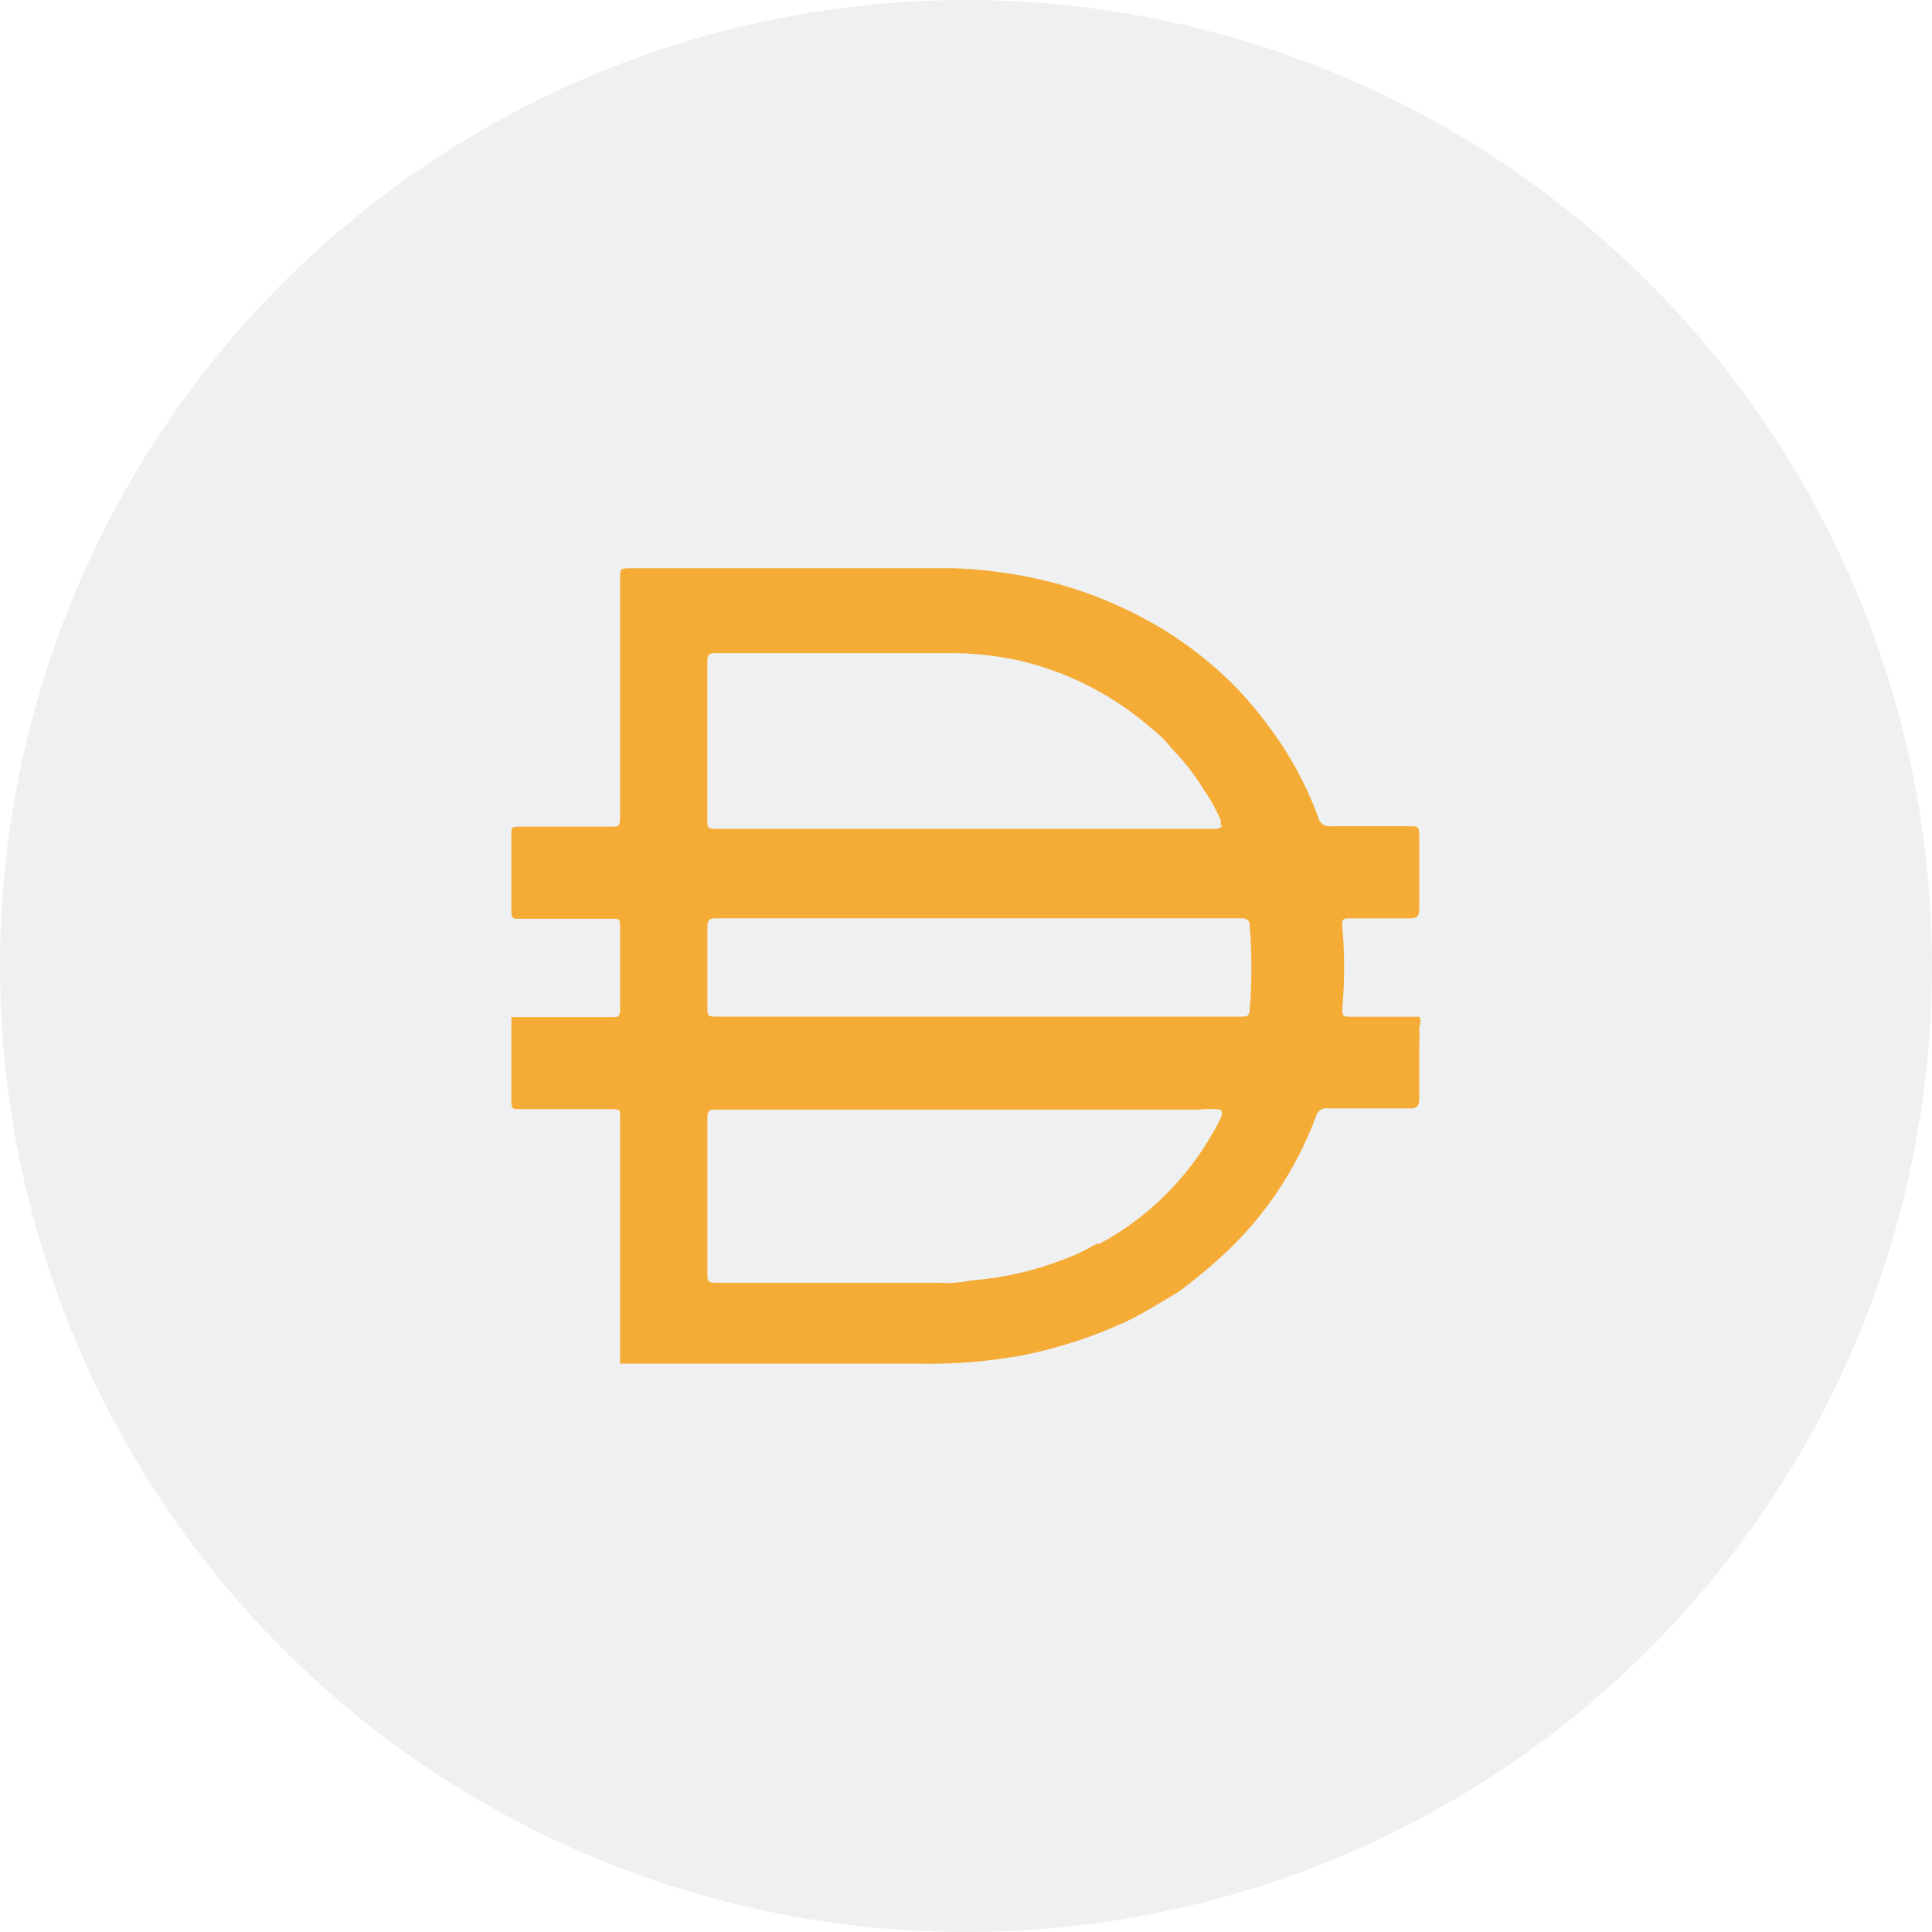
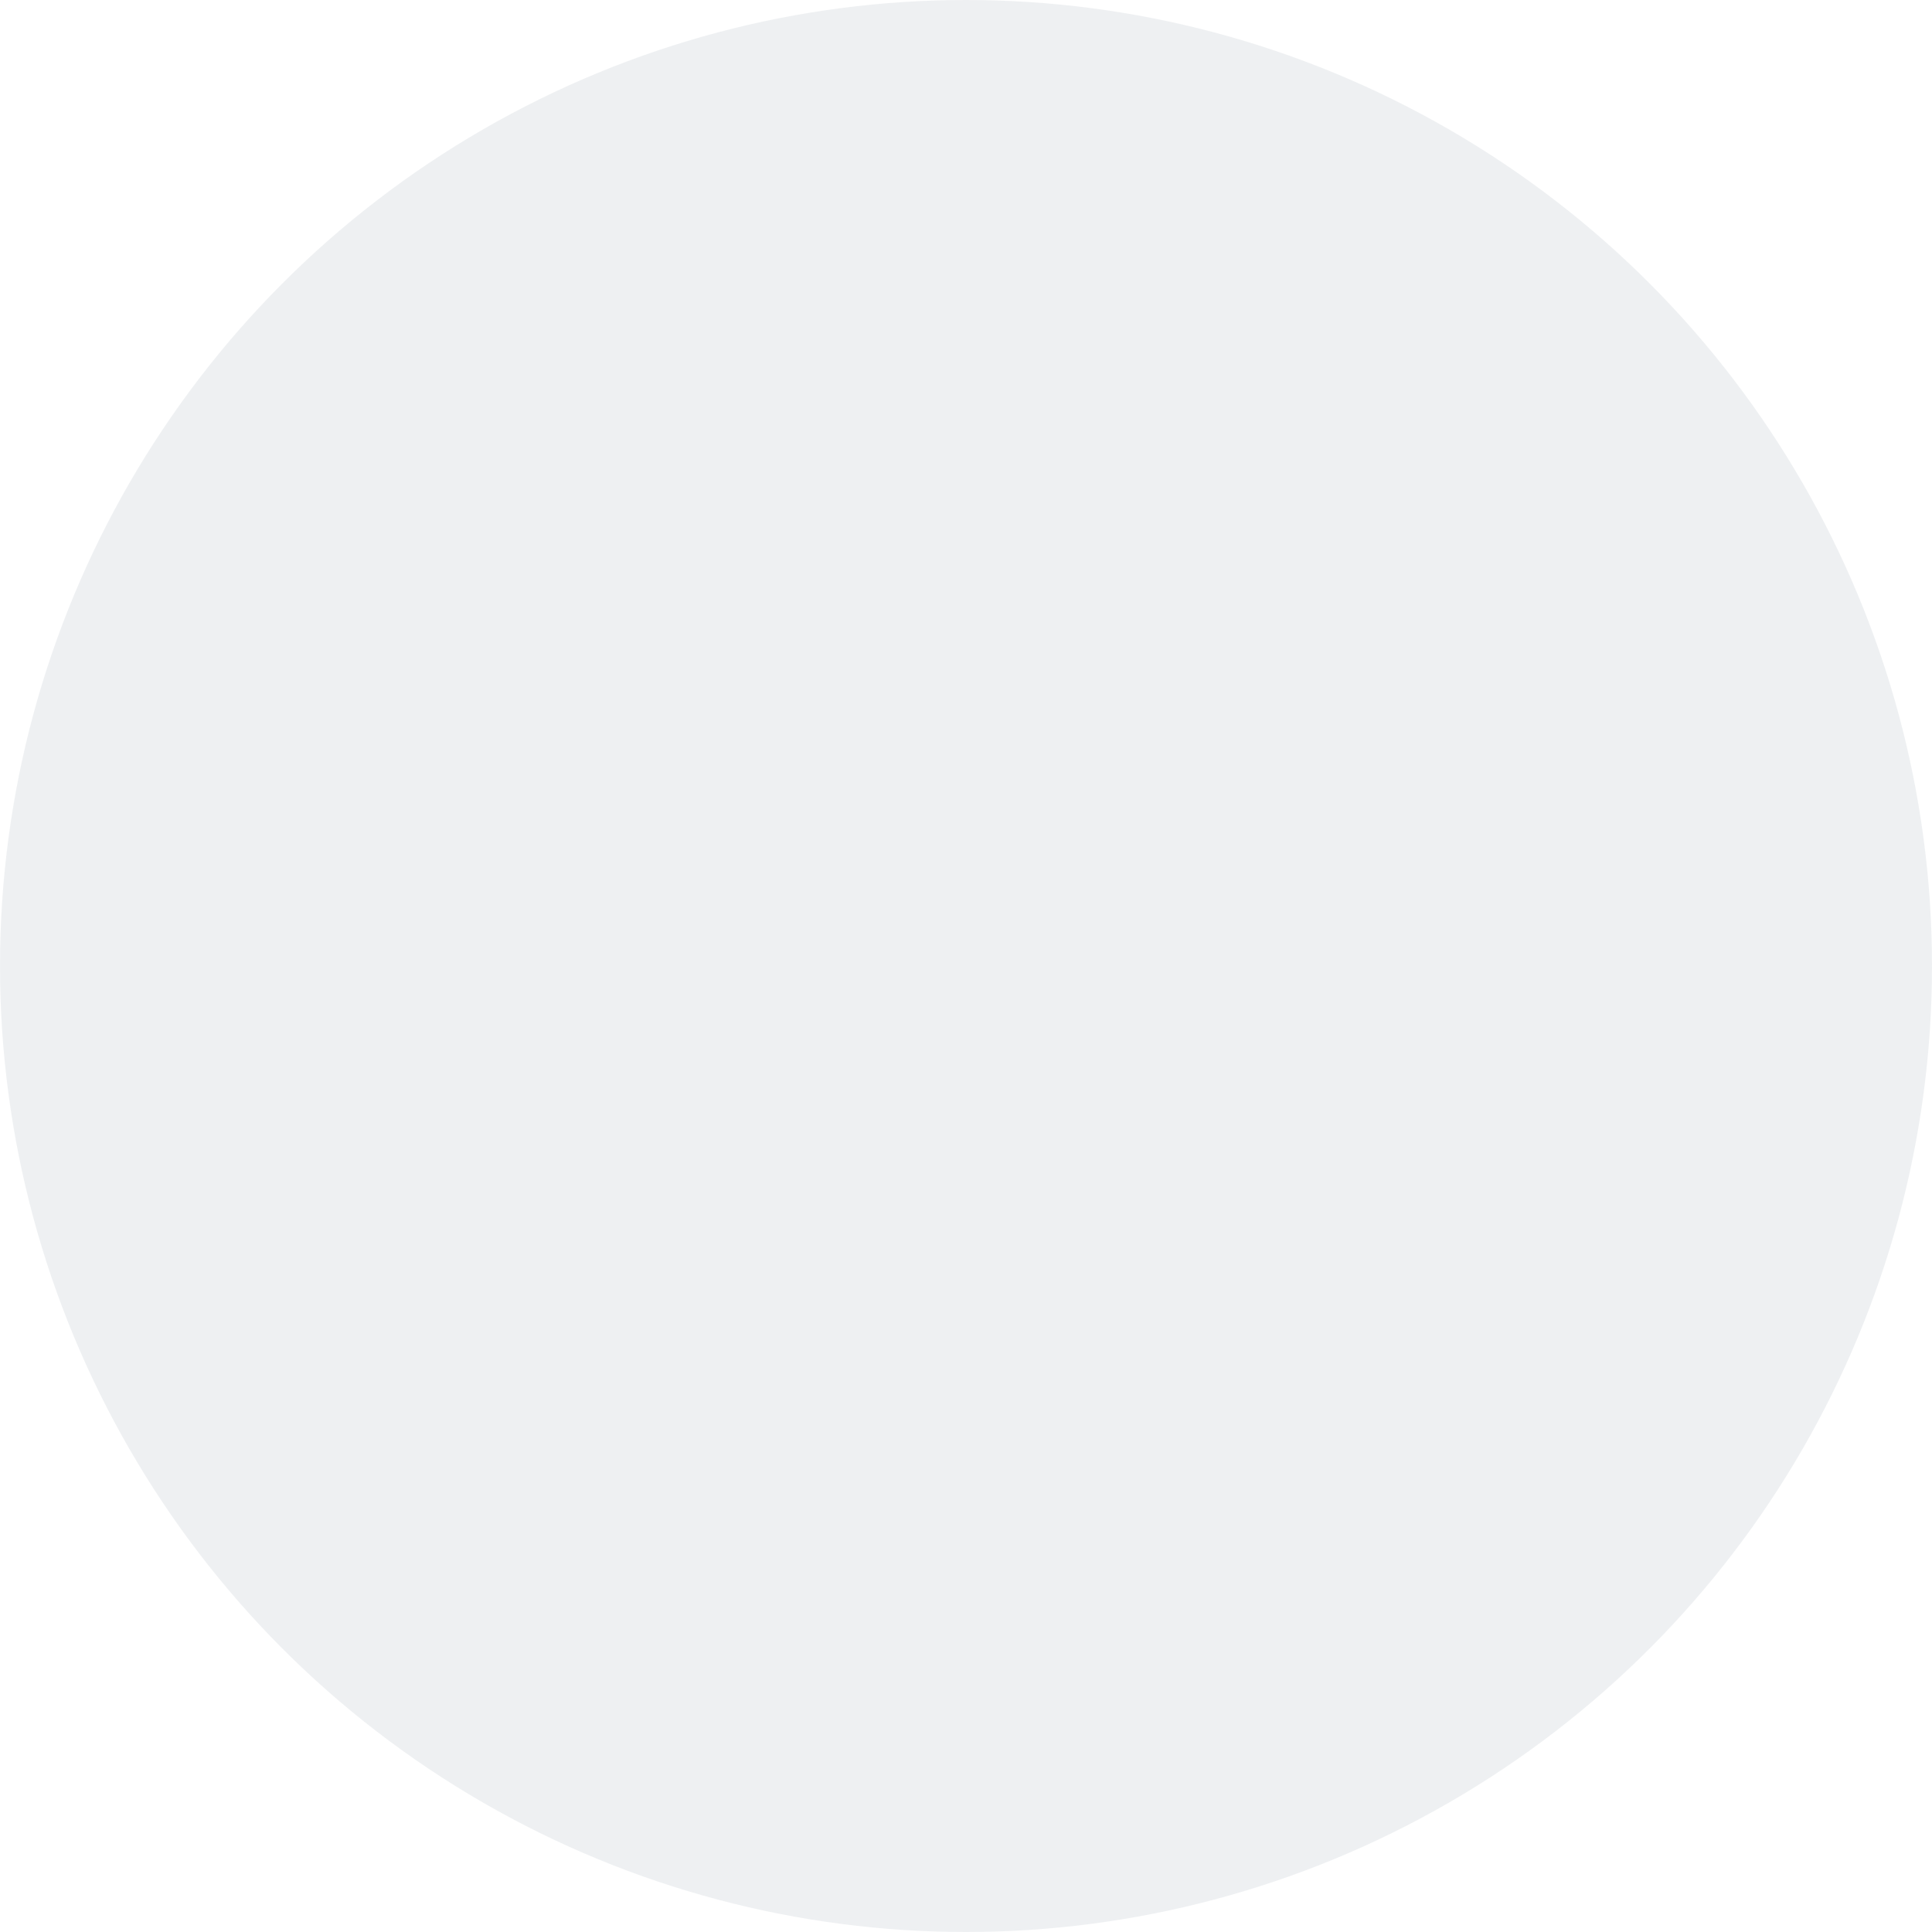
<svg xmlns="http://www.w3.org/2000/svg" width="34" height="34" viewBox="0 0 34 34" fill="none">
  <circle opacity="0.5" cx="17" cy="17" r="17" fill="#DEE2E6" />
-   <path d="M17.191 17.891H21.841C21.94 17.891 21.987 17.891 21.994 17.757C22.032 17.271 22.032 16.781 21.994 16.294C21.994 16.199 21.948 16.16 21.849 16.16H12.594C12.48 16.16 12.449 16.199 12.449 16.31V17.71C12.449 17.891 12.449 17.891 12.632 17.891H17.191ZM21.475 14.523C21.488 14.488 21.488 14.449 21.475 14.414C21.397 14.239 21.305 14.073 21.198 13.918C21.038 13.652 20.848 13.406 20.632 13.186C20.53 13.053 20.413 12.933 20.28 12.832C19.619 12.252 18.832 11.842 17.986 11.636C17.559 11.537 17.123 11.49 16.686 11.494H12.578C12.464 11.494 12.448 11.541 12.448 11.644V14.437C12.448 14.555 12.448 14.586 12.594 14.586H21.42C21.42 14.586 21.496 14.57 21.512 14.523H21.474H21.475ZM21.475 19.528C21.345 19.513 21.214 19.513 21.084 19.528H12.602C12.488 19.528 12.449 19.528 12.449 19.685V22.416C12.449 22.542 12.449 22.574 12.602 22.574H16.518C16.705 22.588 16.893 22.575 17.076 22.535C17.644 22.493 18.203 22.366 18.736 22.157C18.93 22.087 19.117 21.997 19.294 21.889H19.348C20.266 21.398 21.011 20.626 21.482 19.679C21.482 19.679 21.535 19.56 21.475 19.529V19.528ZM10.912 23.989V23.942V22.109V21.488V19.638C10.912 19.536 10.912 19.52 10.79 19.52H9.13C9.038 19.52 9 19.52 9 19.395V17.899H10.774C10.873 17.899 10.912 17.899 10.912 17.766V16.287C10.912 16.192 10.912 16.169 10.79 16.169H9.13C9.038 16.169 9 16.169 9 16.043V14.658C9 14.572 9 14.548 9.122 14.548H10.767C10.881 14.548 10.912 14.548 10.912 14.399V10.158C10.912 10.032 10.912 10 11.065 10H16.801C17.218 10.017 17.631 10.064 18.04 10.142C18.883 10.302 19.693 10.612 20.434 11.054C20.925 11.352 21.378 11.711 21.78 12.125C22.083 12.448 22.356 12.798 22.598 13.171C22.839 13.549 23.039 13.953 23.196 14.375C23.215 14.485 23.318 14.559 23.424 14.54H24.793C24.969 14.54 24.969 14.54 24.977 14.714V16.004C24.977 16.13 24.931 16.162 24.808 16.162H23.753C23.646 16.162 23.615 16.162 23.623 16.303C23.665 16.783 23.665 17.264 23.623 17.743C23.623 17.877 23.623 17.893 23.769 17.893H24.976C25.03 17.963 24.976 18.034 24.976 18.106C24.984 18.197 24.984 18.289 24.976 18.381V19.333C24.976 19.467 24.938 19.506 24.823 19.506H23.378C23.277 19.486 23.179 19.553 23.156 19.656C22.811 20.576 22.261 21.402 21.549 22.064C21.289 22.305 21.016 22.531 20.731 22.74C20.425 22.922 20.127 23.11 19.813 23.26C19.235 23.527 18.63 23.724 18.008 23.849C17.417 23.958 16.819 24.008 16.218 23.999H10.91V23.991L10.912 23.989Z" fill="#F5AC37" />
</svg>